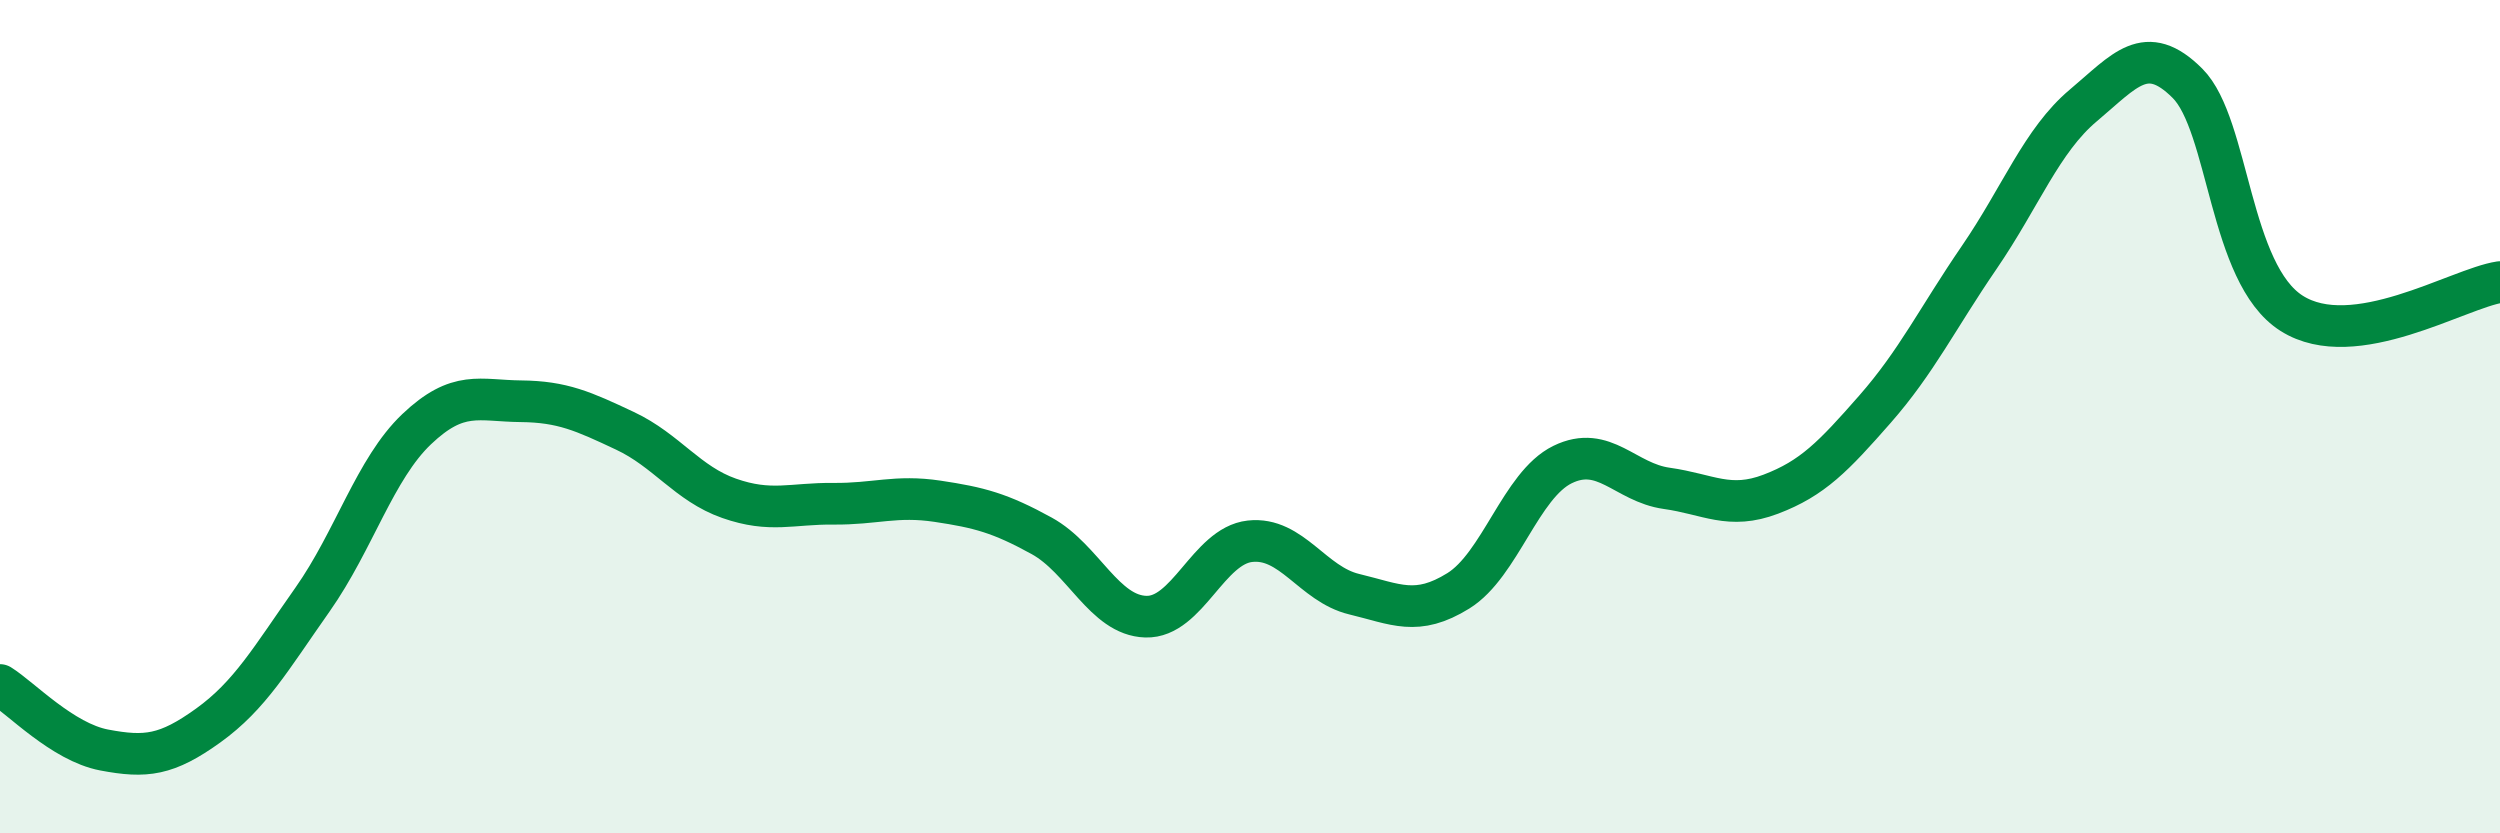
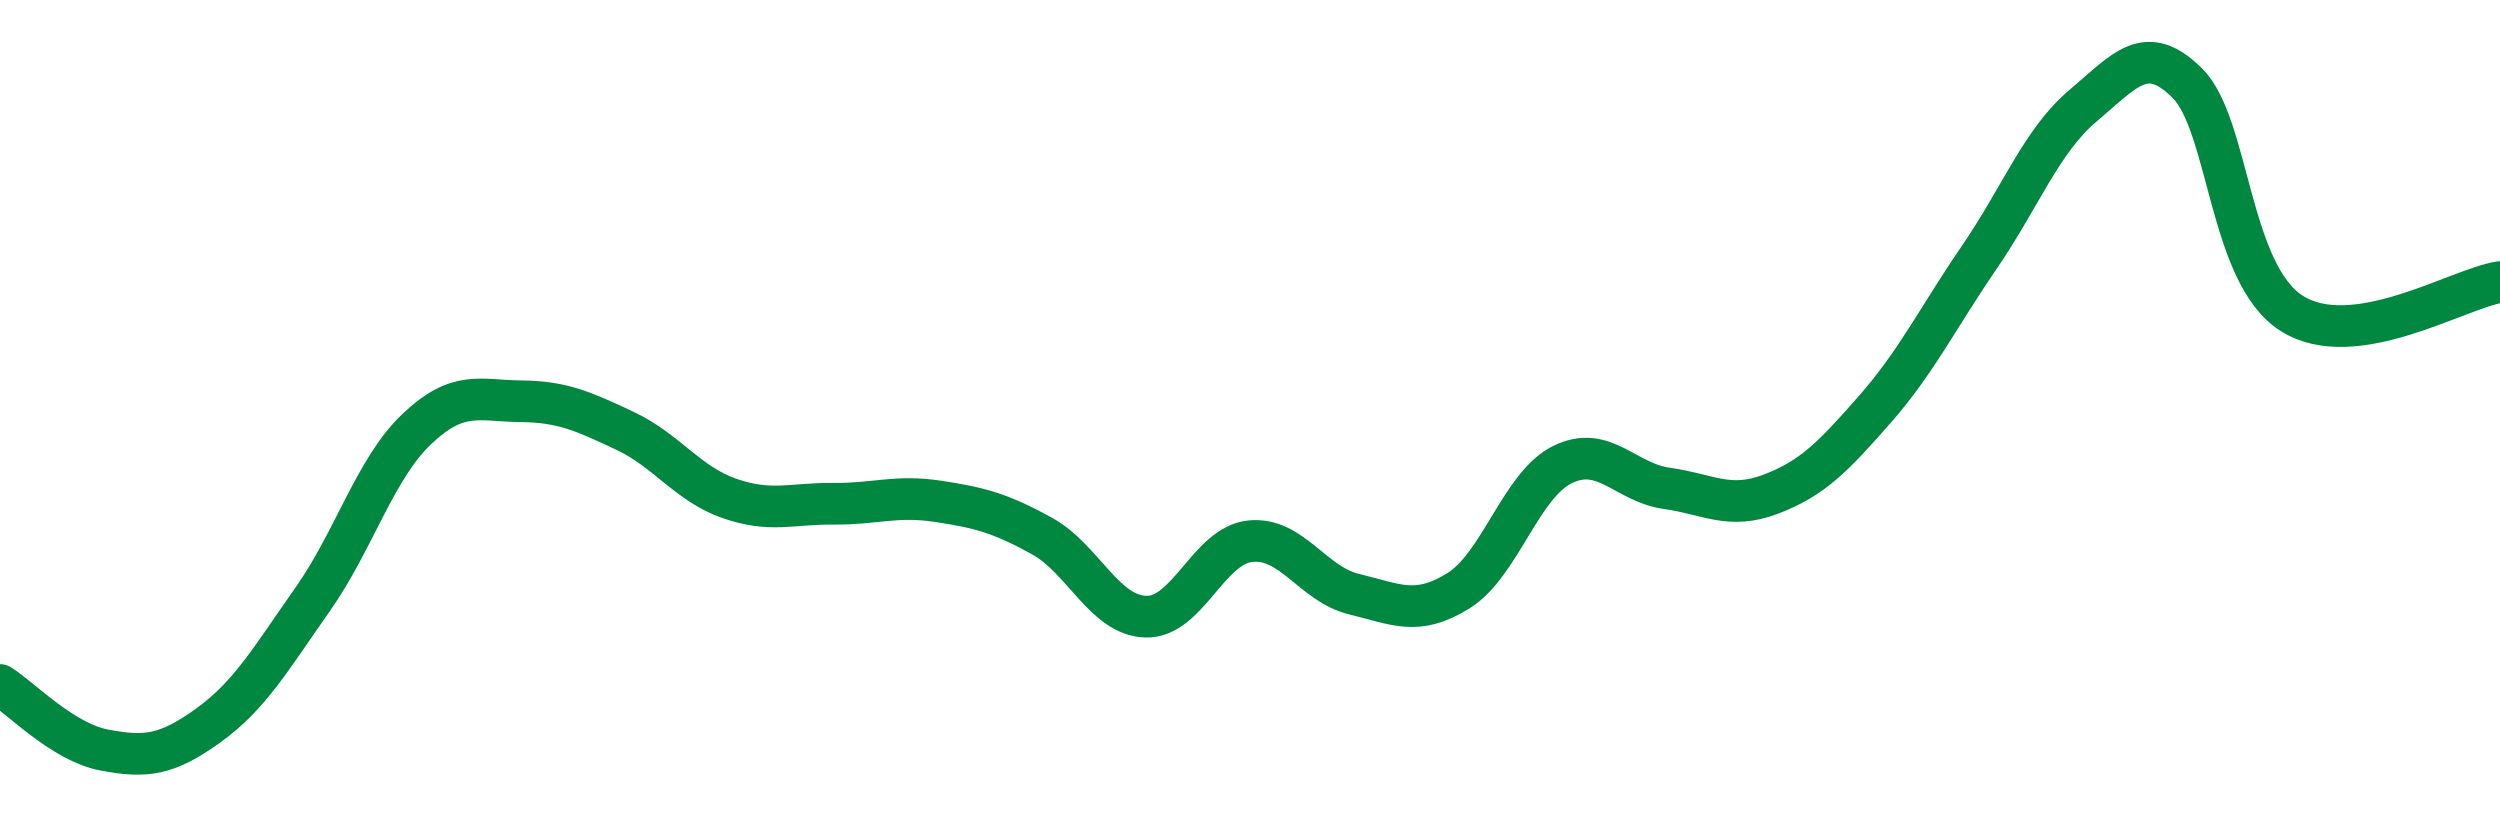
<svg xmlns="http://www.w3.org/2000/svg" width="60" height="20" viewBox="0 0 60 20">
-   <path d="M 0,16.44 C 0.5,16.75 1.5,17.81 2.5,18 C 3.5,18.19 4,18.13 5,17.41 C 6,16.69 6.5,15.81 7.5,14.39 C 8.5,12.97 9,11.25 10,10.3 C 11,9.35 11.5,9.62 12.5,9.63 C 13.5,9.64 14,9.87 15,10.34 C 16,10.81 16.5,11.61 17.5,11.96 C 18.5,12.31 19,12.08 20,12.09 C 21,12.1 21.5,11.88 22.5,12.03 C 23.5,12.18 24,12.31 25,12.86 C 26,13.41 26.5,14.77 27.5,14.8 C 28.5,14.83 29,13.1 30,12.99 C 31,12.88 31.5,14.02 32.5,14.26 C 33.5,14.5 34,14.8 35,14.18 C 36,13.56 36.5,11.64 37.5,11.15 C 38.5,10.66 39,11.58 40,11.72 C 41,11.86 41.5,12.24 42.5,11.86 C 43.5,11.48 44,10.96 45,9.82 C 46,8.68 46.5,7.64 47.5,6.18 C 48.5,4.72 49,3.37 50,2.53 C 51,1.69 51.5,1 52.5,2 C 53.5,3 53.5,6.57 55,7.52 C 56.5,8.47 59,6.92 60,6.77L60 20L0 20Z" fill="#008740" opacity="0.1" stroke-linecap="round" stroke-linejoin="round" />
  <path d="M 0,16.44 C 0.5,16.75 1.5,17.81 2.5,18 C 3.5,18.19 4,18.13 5,17.41 C 6,16.69 6.5,15.81 7.5,14.39 C 8.5,12.97 9,11.25 10,10.3 C 11,9.35 11.5,9.62 12.5,9.63 C 13.5,9.64 14,9.87 15,10.34 C 16,10.81 16.5,11.61 17.5,11.96 C 18.5,12.31 19,12.08 20,12.09 C 21,12.1 21.5,11.88 22.5,12.03 C 23.5,12.18 24,12.31 25,12.86 C 26,13.41 26.5,14.77 27.5,14.8 C 28.5,14.83 29,13.1 30,12.99 C 31,12.88 31.5,14.02 32.5,14.26 C 33.5,14.5 34,14.8 35,14.18 C 36,13.56 36.5,11.64 37.5,11.15 C 38.5,10.66 39,11.58 40,11.72 C 41,11.86 41.5,12.24 42.5,11.86 C 43.5,11.48 44,10.96 45,9.82 C 46,8.68 46.5,7.64 47.5,6.18 C 48.5,4.72 49,3.37 50,2.53 C 51,1.69 51.5,1 52.5,2 C 53.5,3 53.5,6.57 55,7.52 C 56.5,8.47 59,6.92 60,6.77" stroke="#008740" stroke-width="1" fill="none" stroke-linecap="round" stroke-linejoin="round" />
</svg>